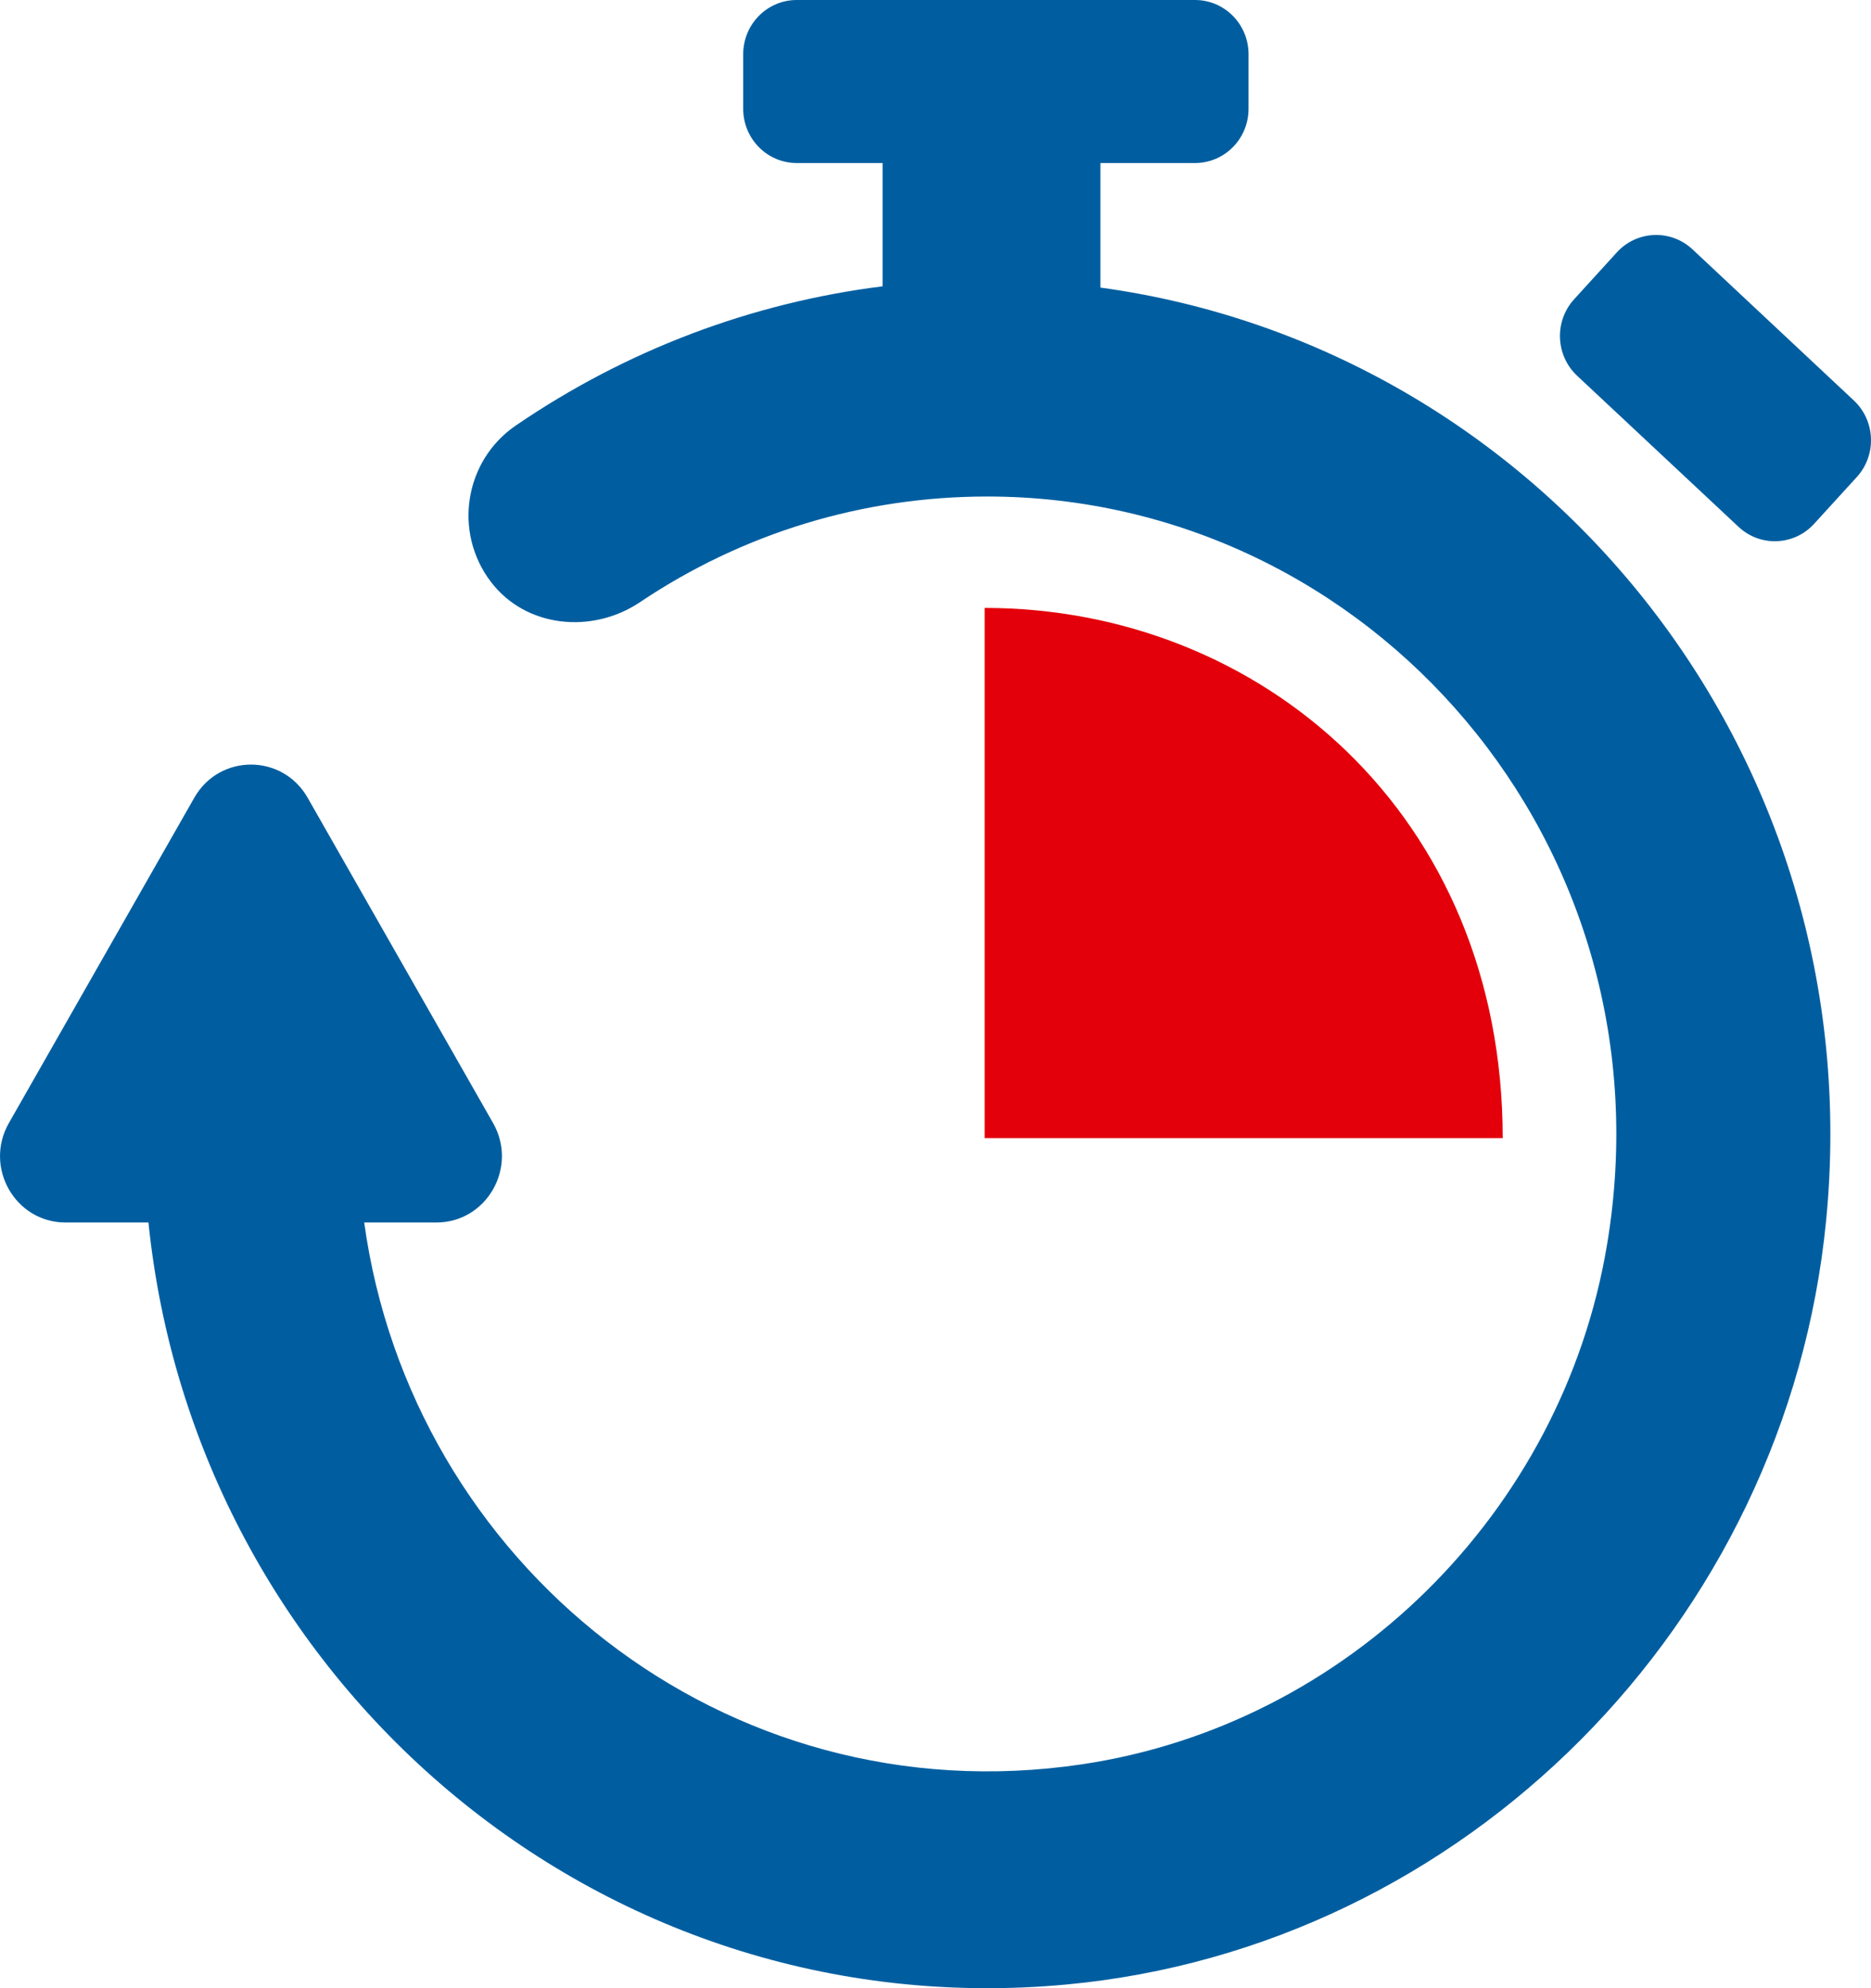
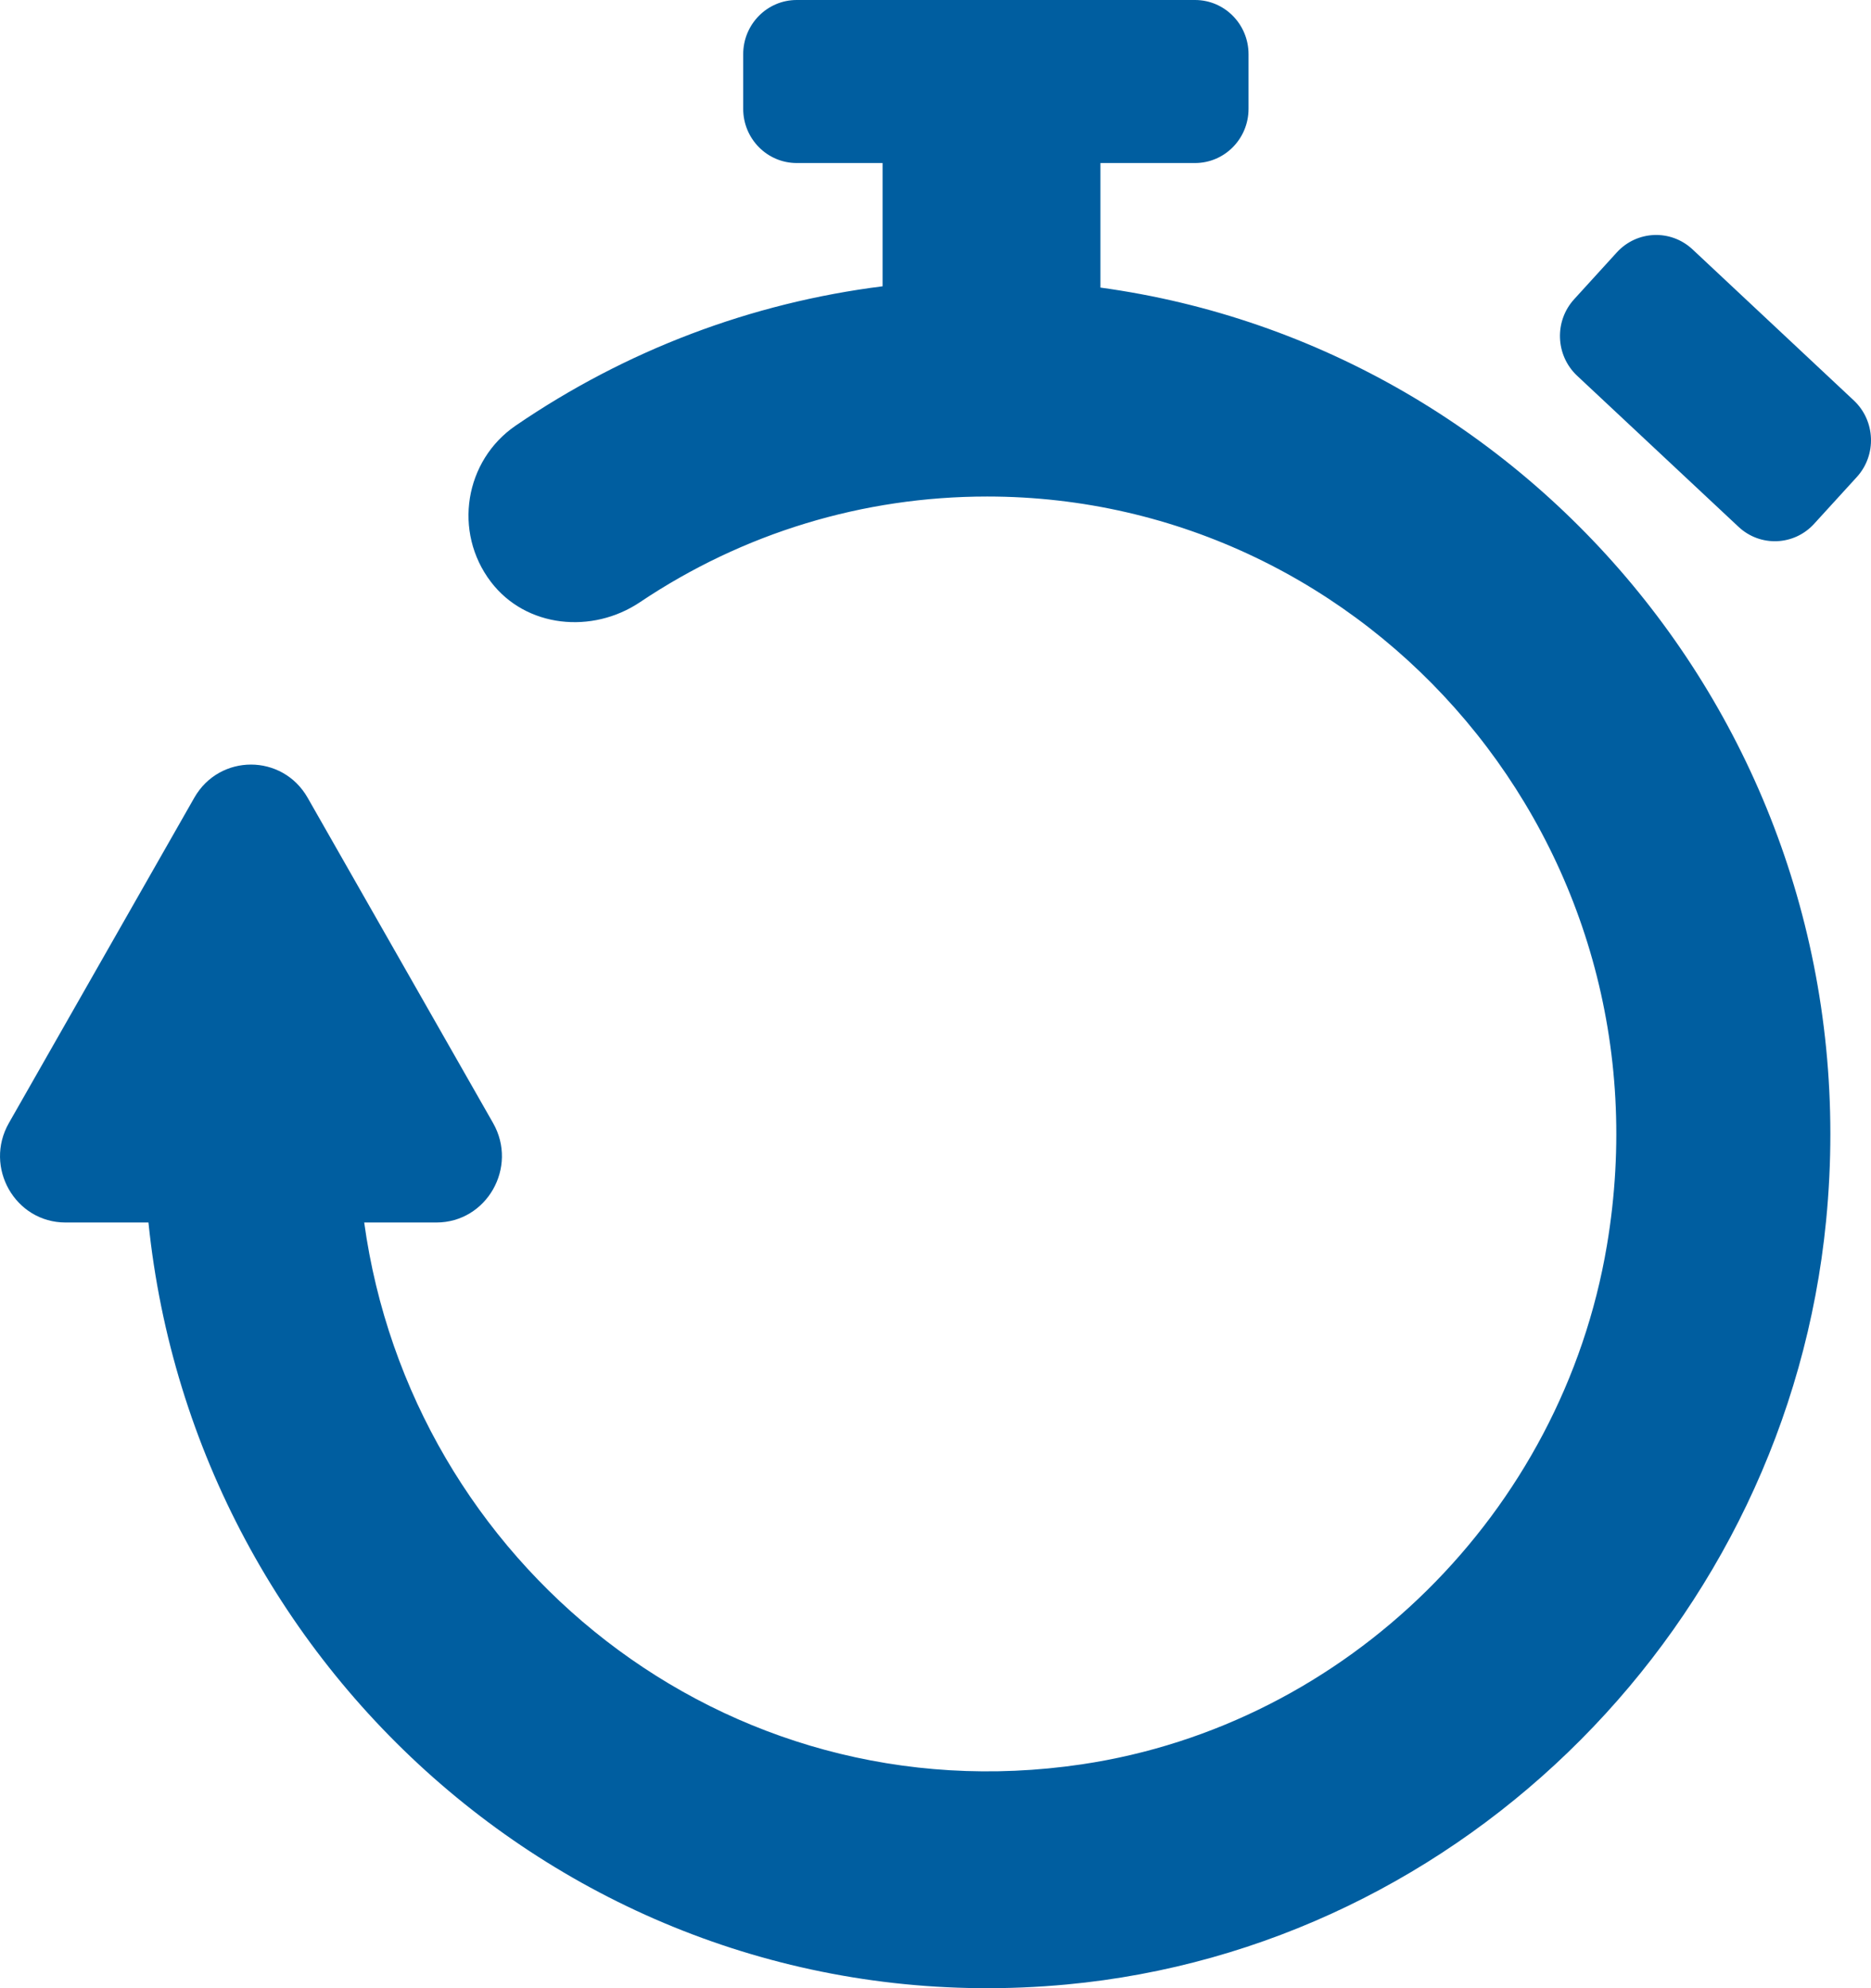
<svg xmlns="http://www.w3.org/2000/svg" width="32" height="34" viewBox="0 0 32 34" fill="none">
  <path fill-rule="evenodd" clip-rule="evenodd" d="M18.24 33.937C25.046 33.303 30.557 27.766 31.232 20.877C32.02 12.837 26.326 5.944 18.821 4.918V2.788H20.439C20.944 2.788 21.354 2.373 21.354 1.861V0.927C21.354 0.415 20.944 0 20.439 0H13.626C13.121 0 12.711 0.415 12.711 0.927V1.861C12.711 2.373 13.121 2.788 13.626 2.788H15.095V4.896C12.851 5.178 10.709 5.986 8.819 7.279C7.948 7.875 7.744 9.096 8.397 9.952C8.997 10.738 10.13 10.846 10.947 10.297C12.709 9.115 14.759 8.491 16.884 8.491C23.434 8.491 28.637 14.451 27.483 21.3C26.713 25.875 23.035 29.499 18.501 30.172C12.374 31.081 7.03 26.721 6.229 20.906H7.463C8.325 20.906 8.864 19.961 8.433 19.205L5.262 13.643C4.831 12.886 3.754 12.886 3.323 13.642L0.152 19.205C-0.279 19.961 0.259 20.906 1.121 20.906H2.539C3.335 28.694 10.195 34.686 18.24 33.937ZM28.947 4.264L31.706 6.848C32.077 7.196 32.1 7.782 31.757 8.158L31.027 8.958C30.684 9.334 30.105 9.357 29.734 9.009L26.974 6.426C26.603 6.078 26.58 5.492 26.924 5.116L27.653 4.316C27.997 3.94 28.575 3.917 28.947 4.264Z" fill="#005EA0" />
-   <path d="M16.84 10.396V19.463H25.701C25.701 13.941 21.566 10.396 16.84 10.396Z" fill="#E3000A" />
</svg>